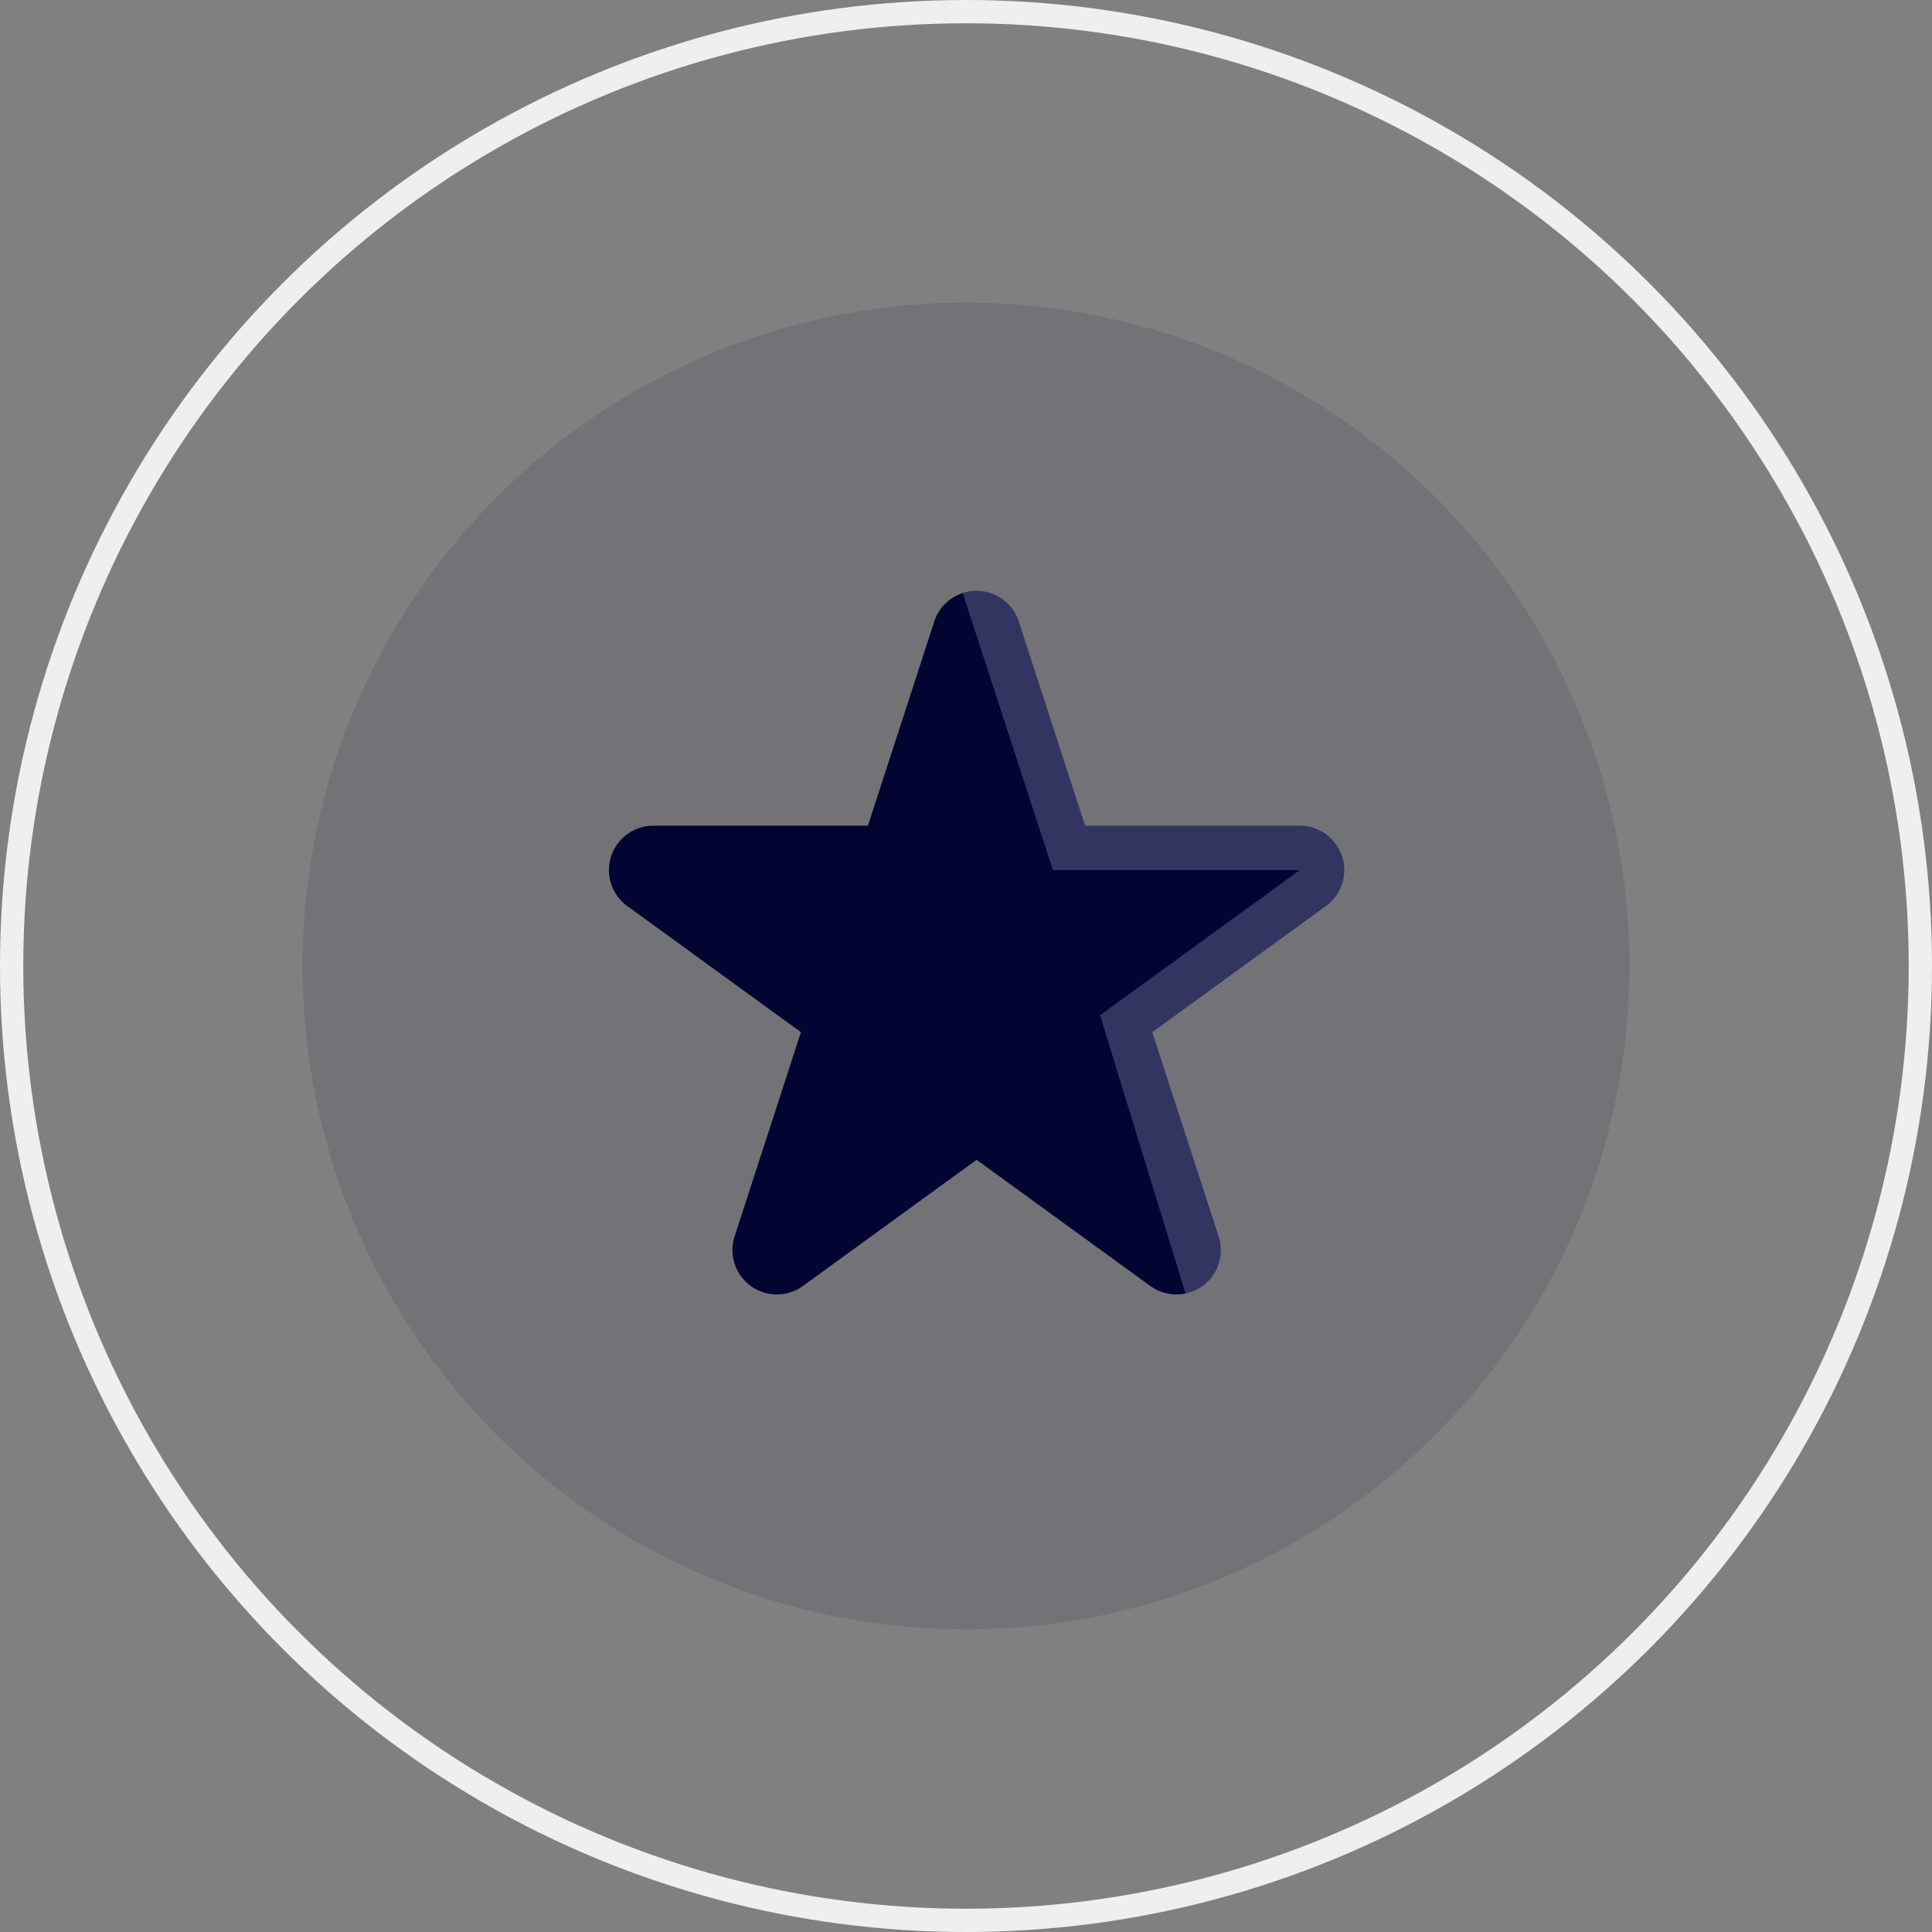
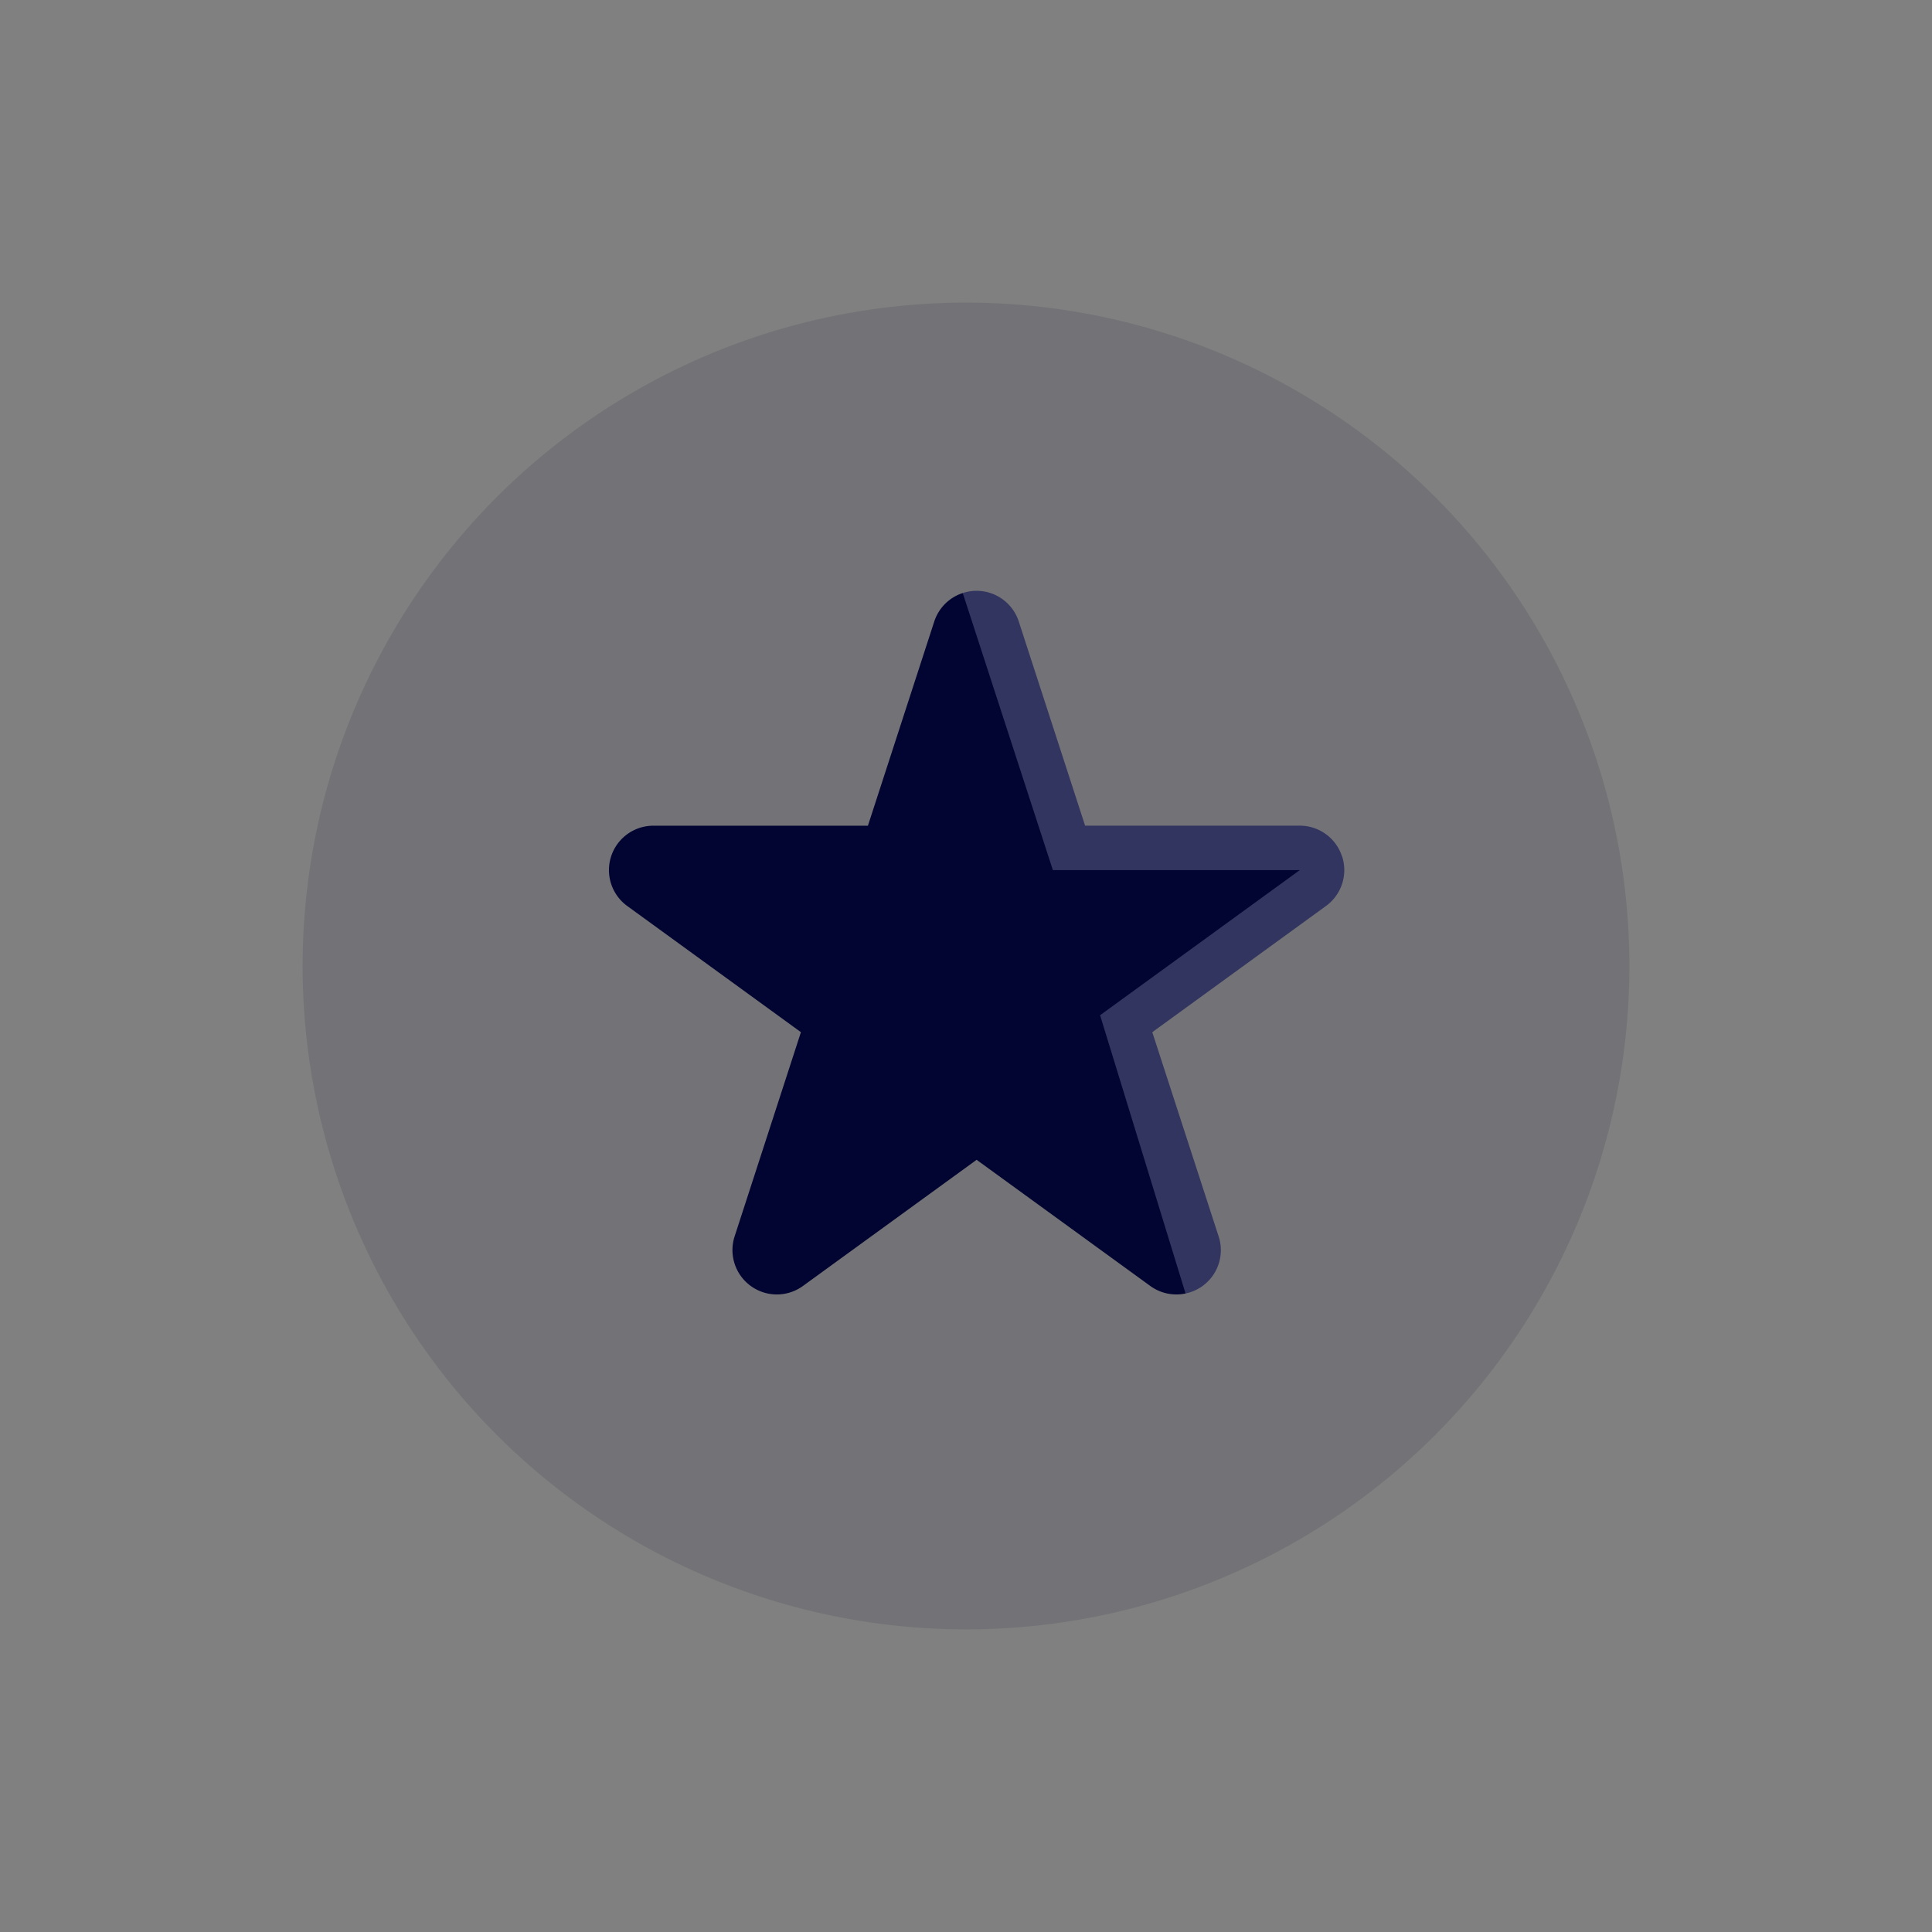
<svg xmlns="http://www.w3.org/2000/svg" width="83" height="83" viewBox="0 0 83 83">
  <rect x="0" y="0" width="83" height="83" fill="#808080" stroke="none" />
  <g id="Group_38986" data-name="Group 38986" transform="translate(-472 -869)">
    <g id="Ellipse_2297" data-name="Ellipse 2297" transform="translate(472 869)" fill="none" stroke="#efefef" stroke-width="1">
      <circle cx="41.5" cy="41.5" r="41.5" stroke="none" />
-       <circle cx="41.5" cy="41.5" r="41" fill="none" />
    </g>
    <circle id="Ellipse_2296" data-name="Ellipse 2296" cx="28.5" cy="28.5" r="28.5" transform="translate(485 882)" fill="rgba(2,5,49,0.1)" />
    <g id="review" transform="translate(498.16 883.688)">
-       <path id="Path_64213" data-name="Path 64213" d="M255.52,22.1a1.907,1.907,0,0,0-1.813-1.317h-9.223l-2.85-8.772a1.906,1.906,0,0,0-2.4-1.224l.589,15.02L248.8,40.881a1.9,1.9,0,0,0,1.42-2.454l-2.85-8.772,7.462-5.421a1.906,1.906,0,0,0,.693-2.132Z" transform="translate(-224.027)" fill="#32355f" />
+       <path id="Path_64213" data-name="Path 64213" d="M255.52,22.1a1.907,1.907,0,0,0-1.813-1.317h-9.223l-2.85-8.772a1.906,1.906,0,0,0-2.4-1.224l.589,15.02L248.8,40.881a1.9,1.9,0,0,0,1.42-2.454l-2.85-8.772,7.462-5.421a1.906,1.906,0,0,0,.693-2.132" transform="translate(-224.027)" fill="#32355f" />
      <path id="Path_64214" data-name="Path 64214" d="M29.68,24.07H19.072L15.2,12.167a1.907,1.907,0,0,0-1.224,1.224l-2.85,8.772H1.906A1.907,1.907,0,0,0,.786,25.612l7.462,5.421L5.4,39.805a1.907,1.907,0,0,0,2.934,2.132l7.462-5.421,7.462,5.421a1.905,1.905,0,0,0,1.514.322L21.1,30.305Z" transform="translate(0 -1.378)" fill="#020531" />
    </g>
  </g>
</svg>